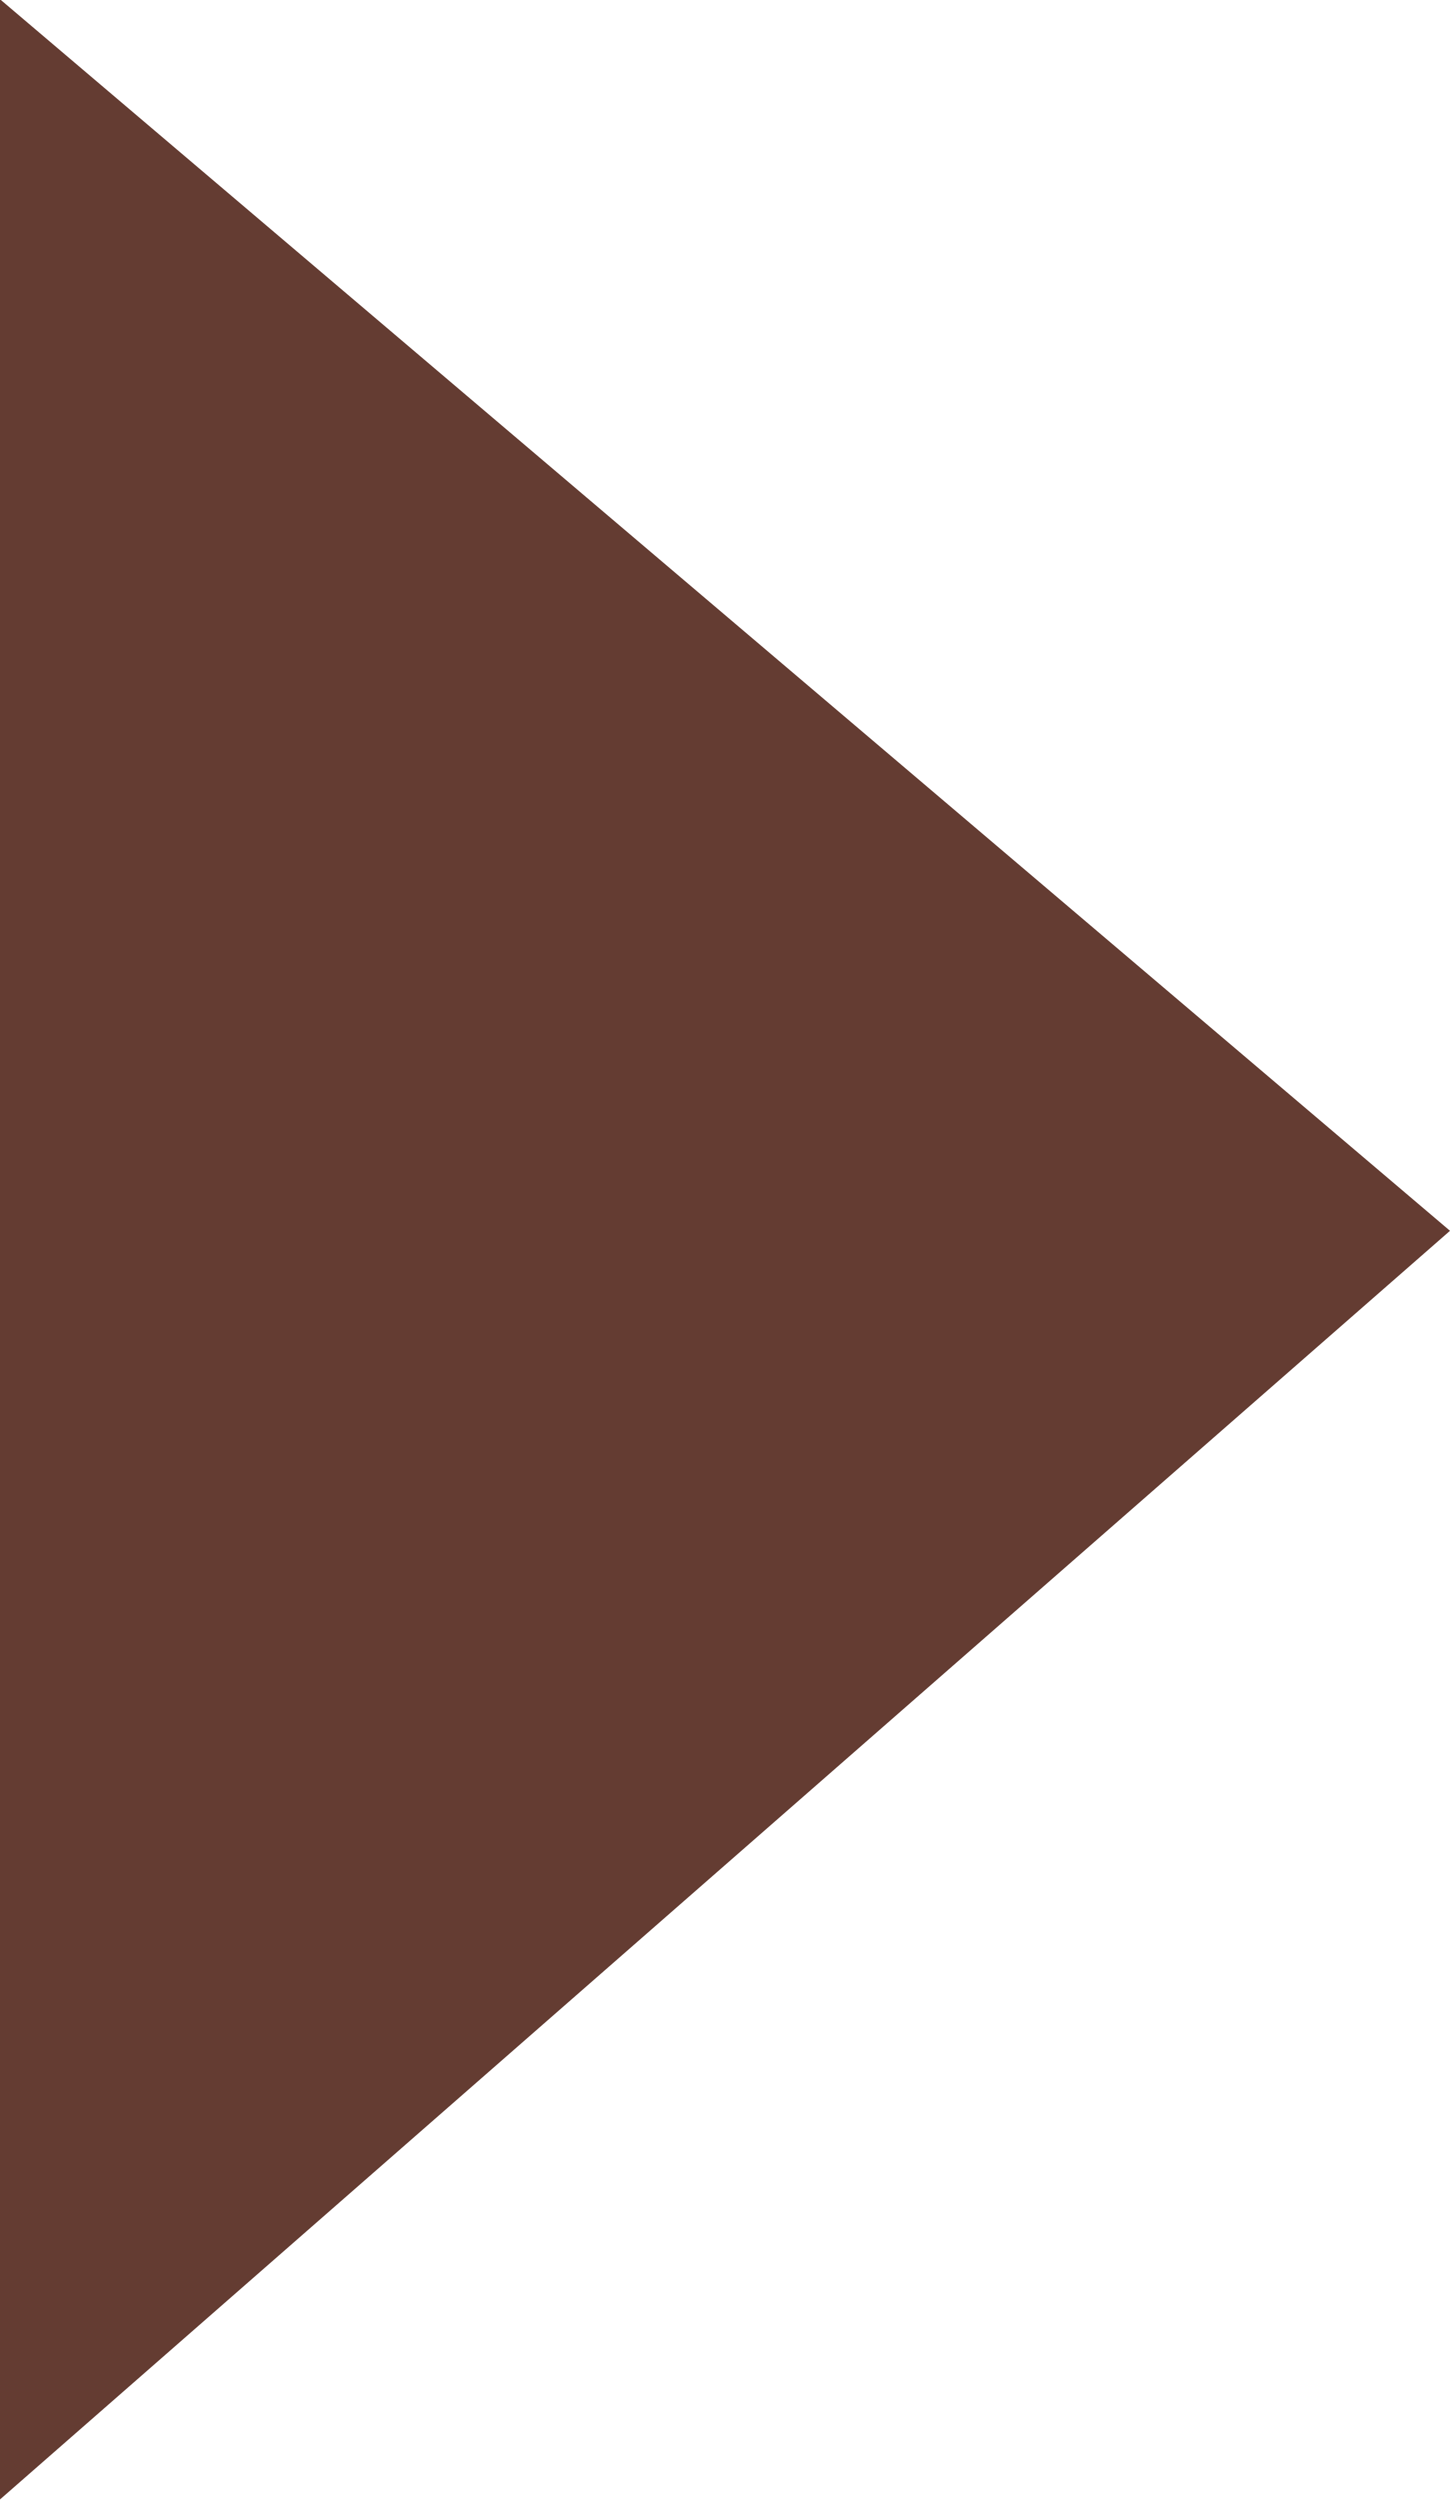
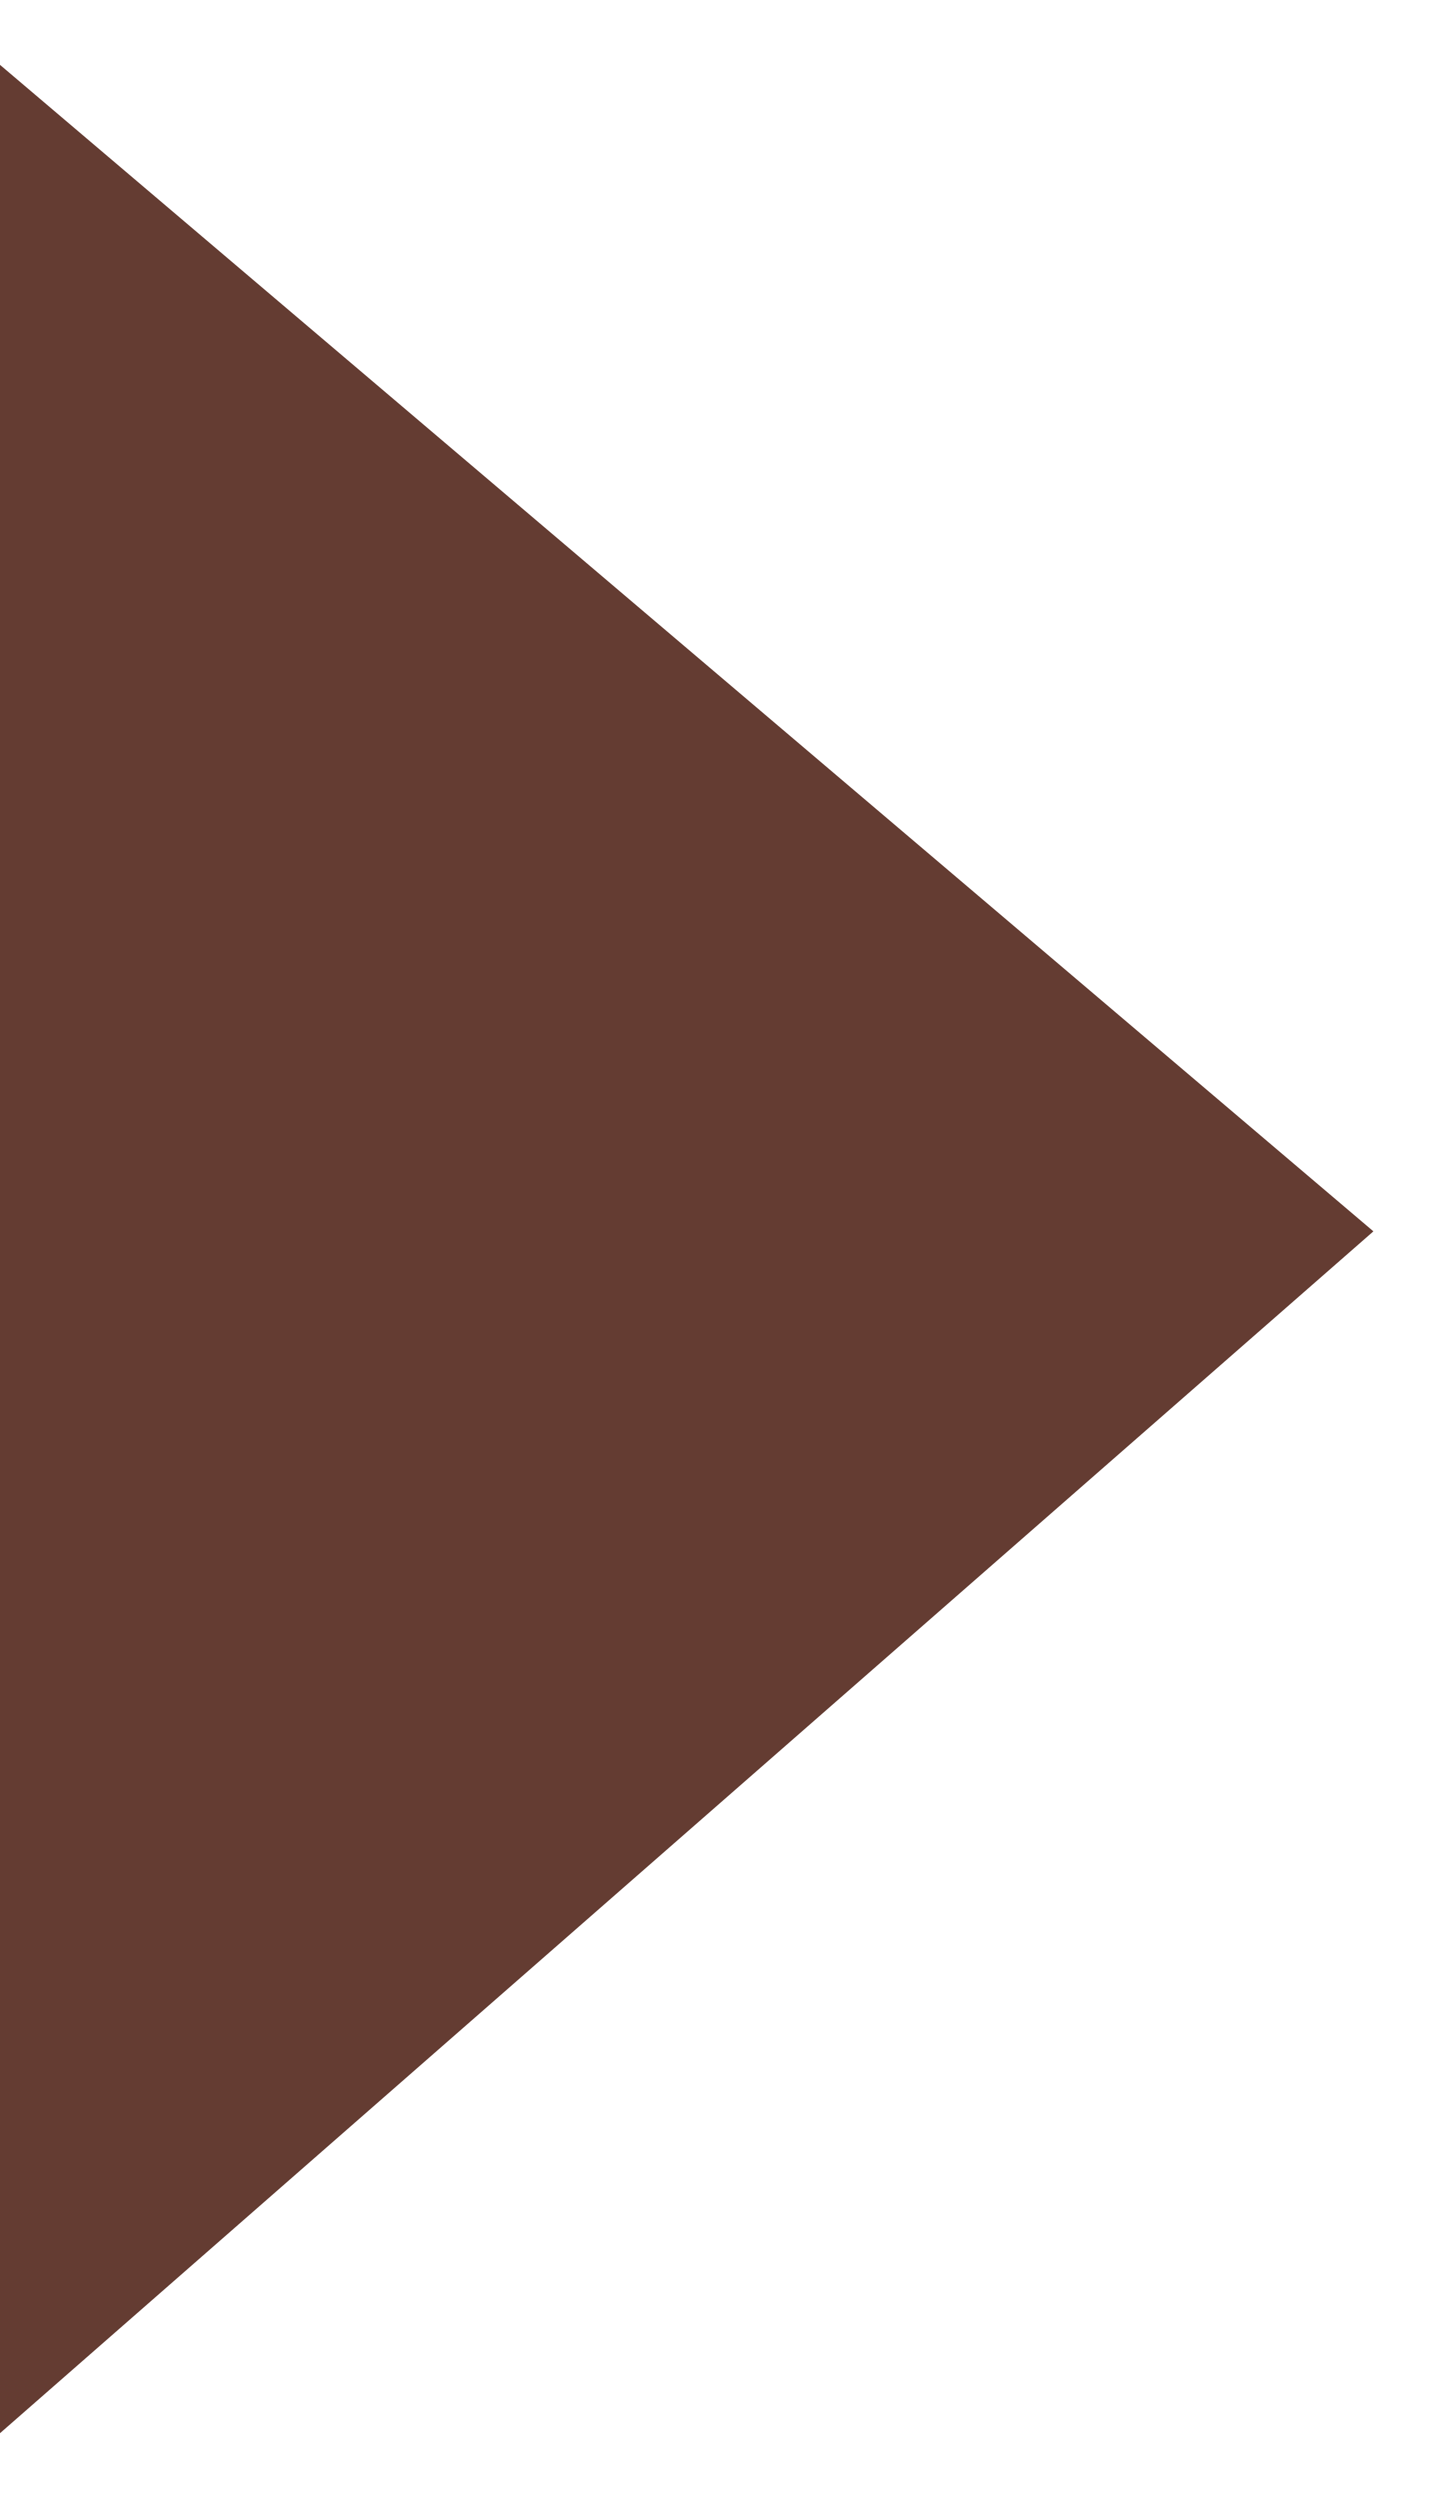
<svg xmlns="http://www.w3.org/2000/svg" viewBox="0 0 29 50" preserveAspectRatio="none">
  <defs>
    <style>.a{fill:#643c32;}</style>
  </defs>
  <title>arrow</title>
-   <polygon class="a" points="-0.66 0.081 28.234 24.62 -0.66 49.898 -0.66 0.081" />
-   <path class="a" d="M-.16,1.161,27.468,24.625-.16,48.8V1.161M-1.16-1V51L29,24.614-1.16-1Z" />
+   <path class="a" d="M-.16,1.161,27.468,24.625-.16,48.8V1.161M-1.16-1L29,24.614-1.16-1Z" />
</svg>